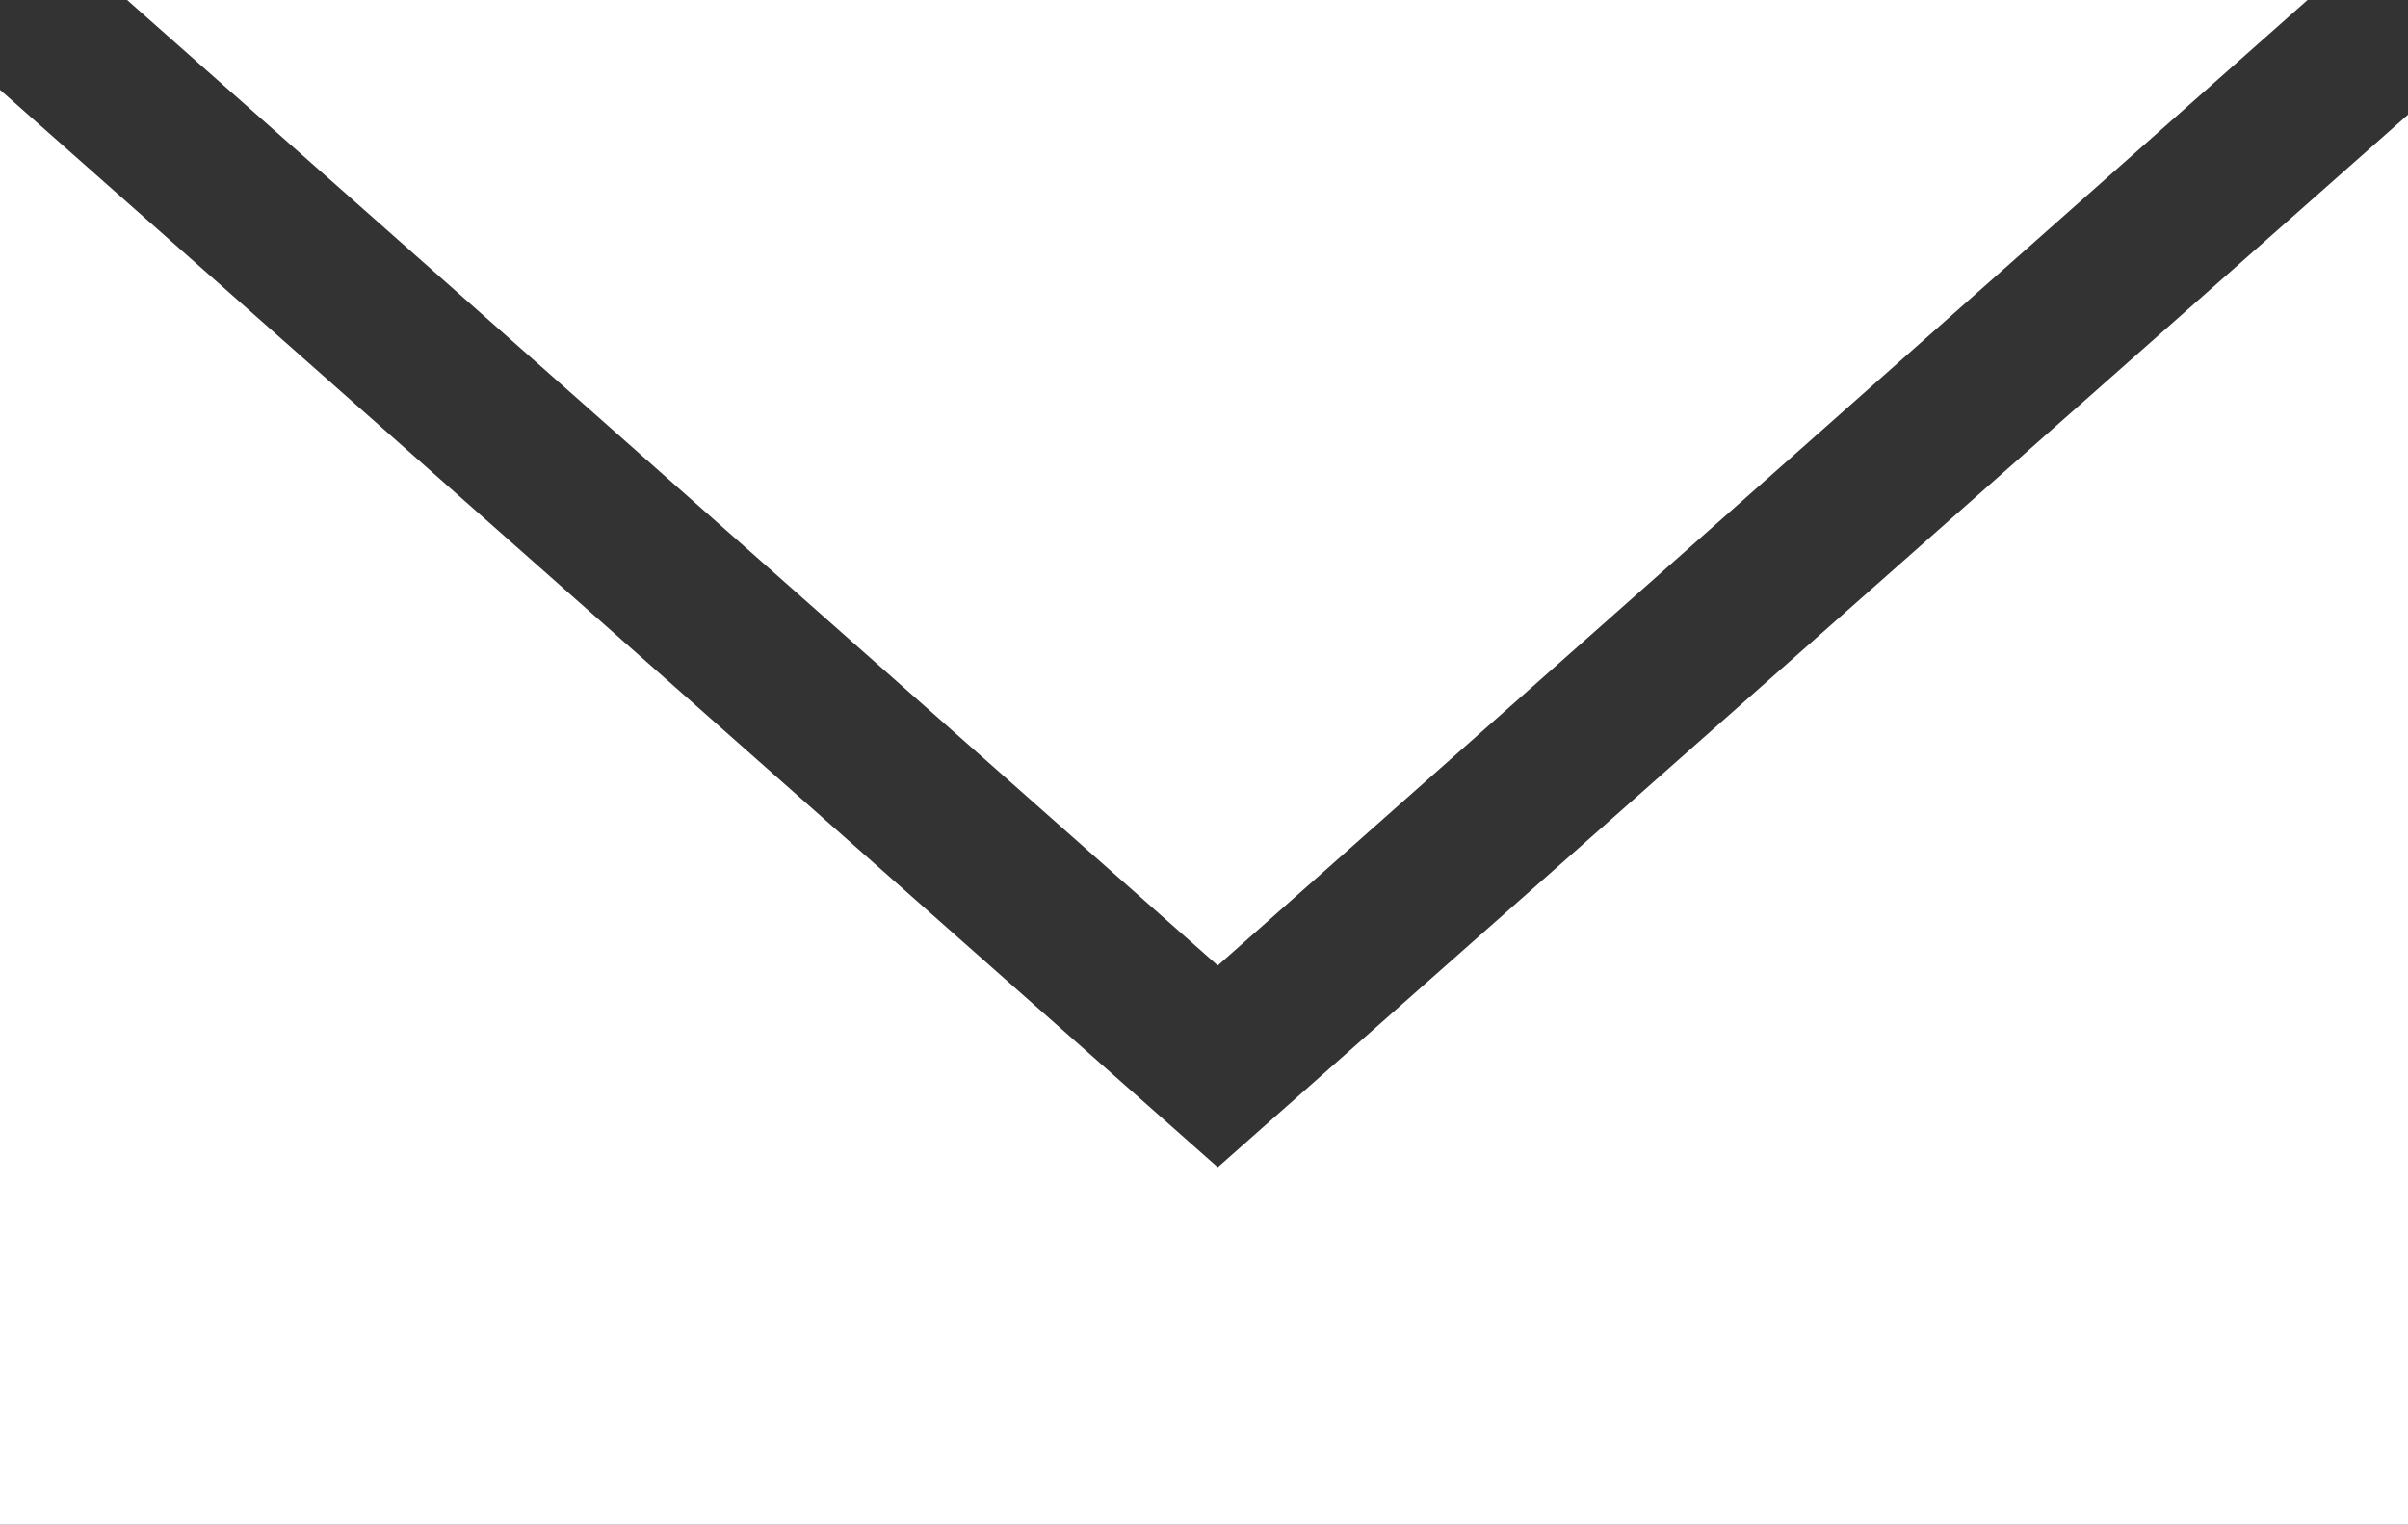
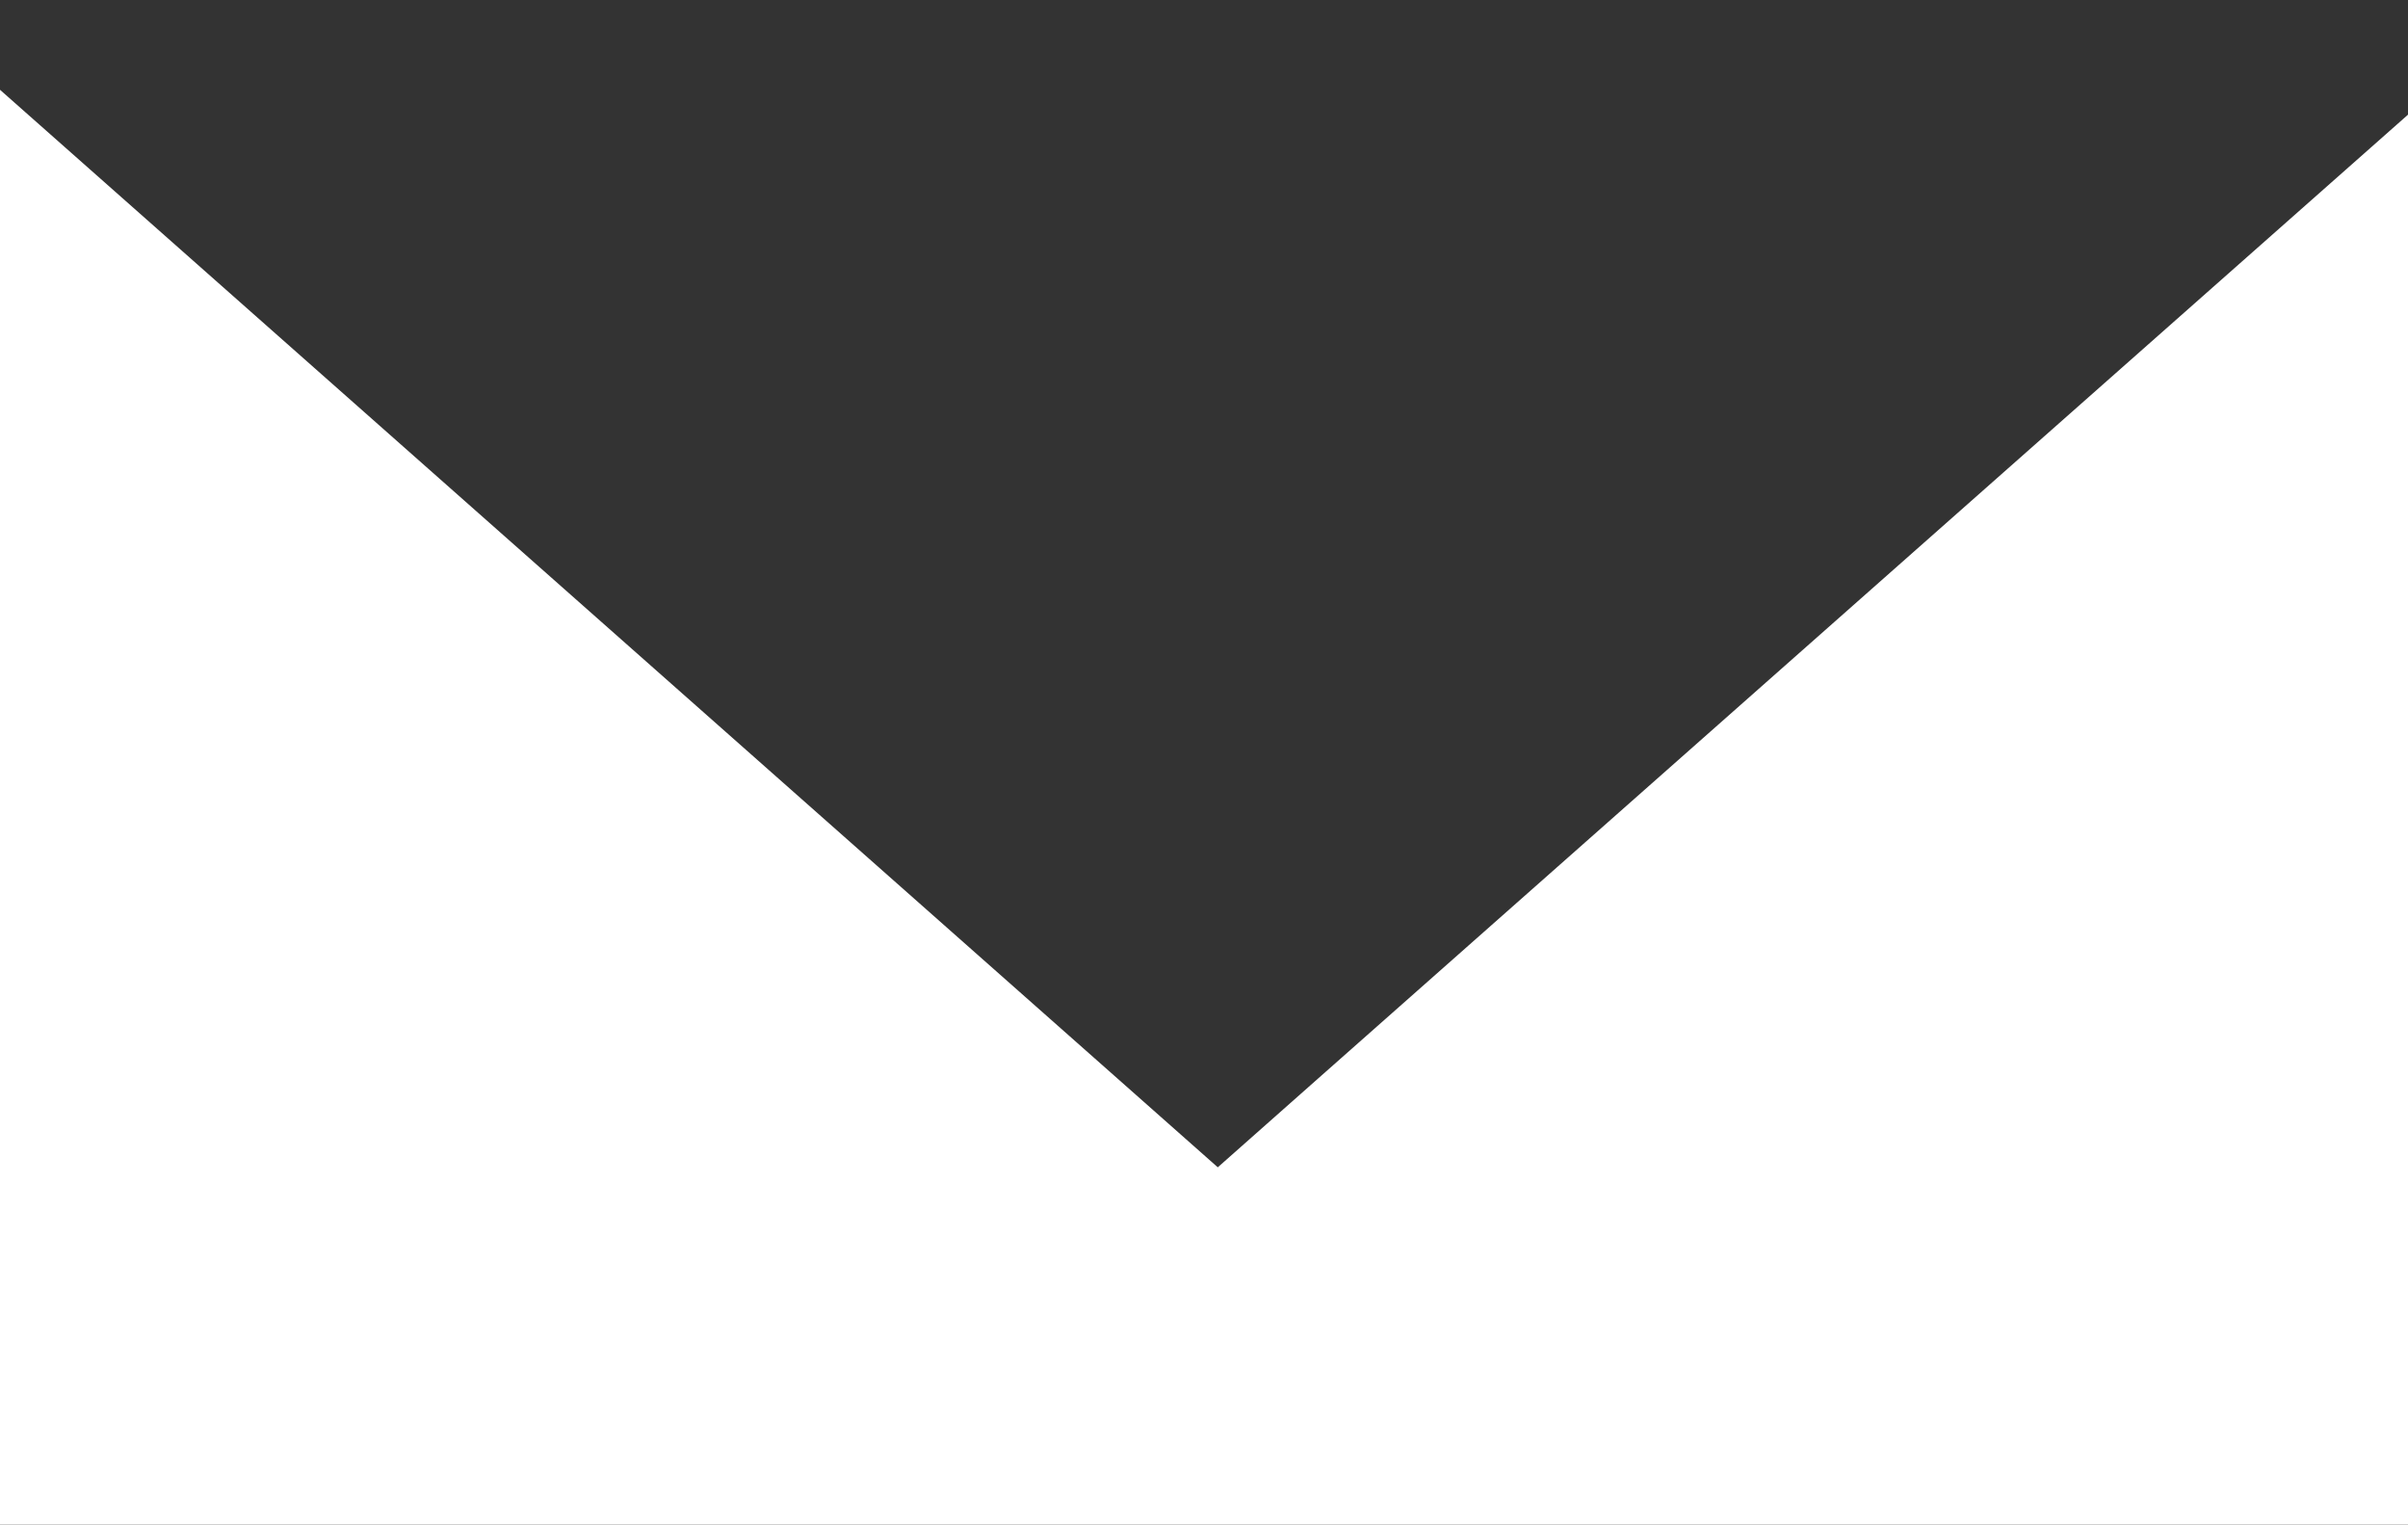
<svg xmlns="http://www.w3.org/2000/svg" id="_レイヤー_2" data-name="レイヤー 2" viewBox="0 0 27.09 17.15">
  <rect x="0" y="0" width="27.09" height="17.15" fill="#333333" stroke="none" />
  <defs>
    <style>
      .cls-1 {
        fill: #fff;
      }
    </style>
  </defs>
  <g id="_ベース" data-name="ベース">
    <g>
-       <polygon class="cls-1" points="25.96 0 1.43 0 13.7 10.86 25.96 0" />
      <polygon class="cls-1" points="13.7 13.13 12.57 12.13 0 1.01 0 17.15 27.09 17.15 27.09 1.29 14.83 12.13 13.7 13.13" />
    </g>
  </g>
</svg>